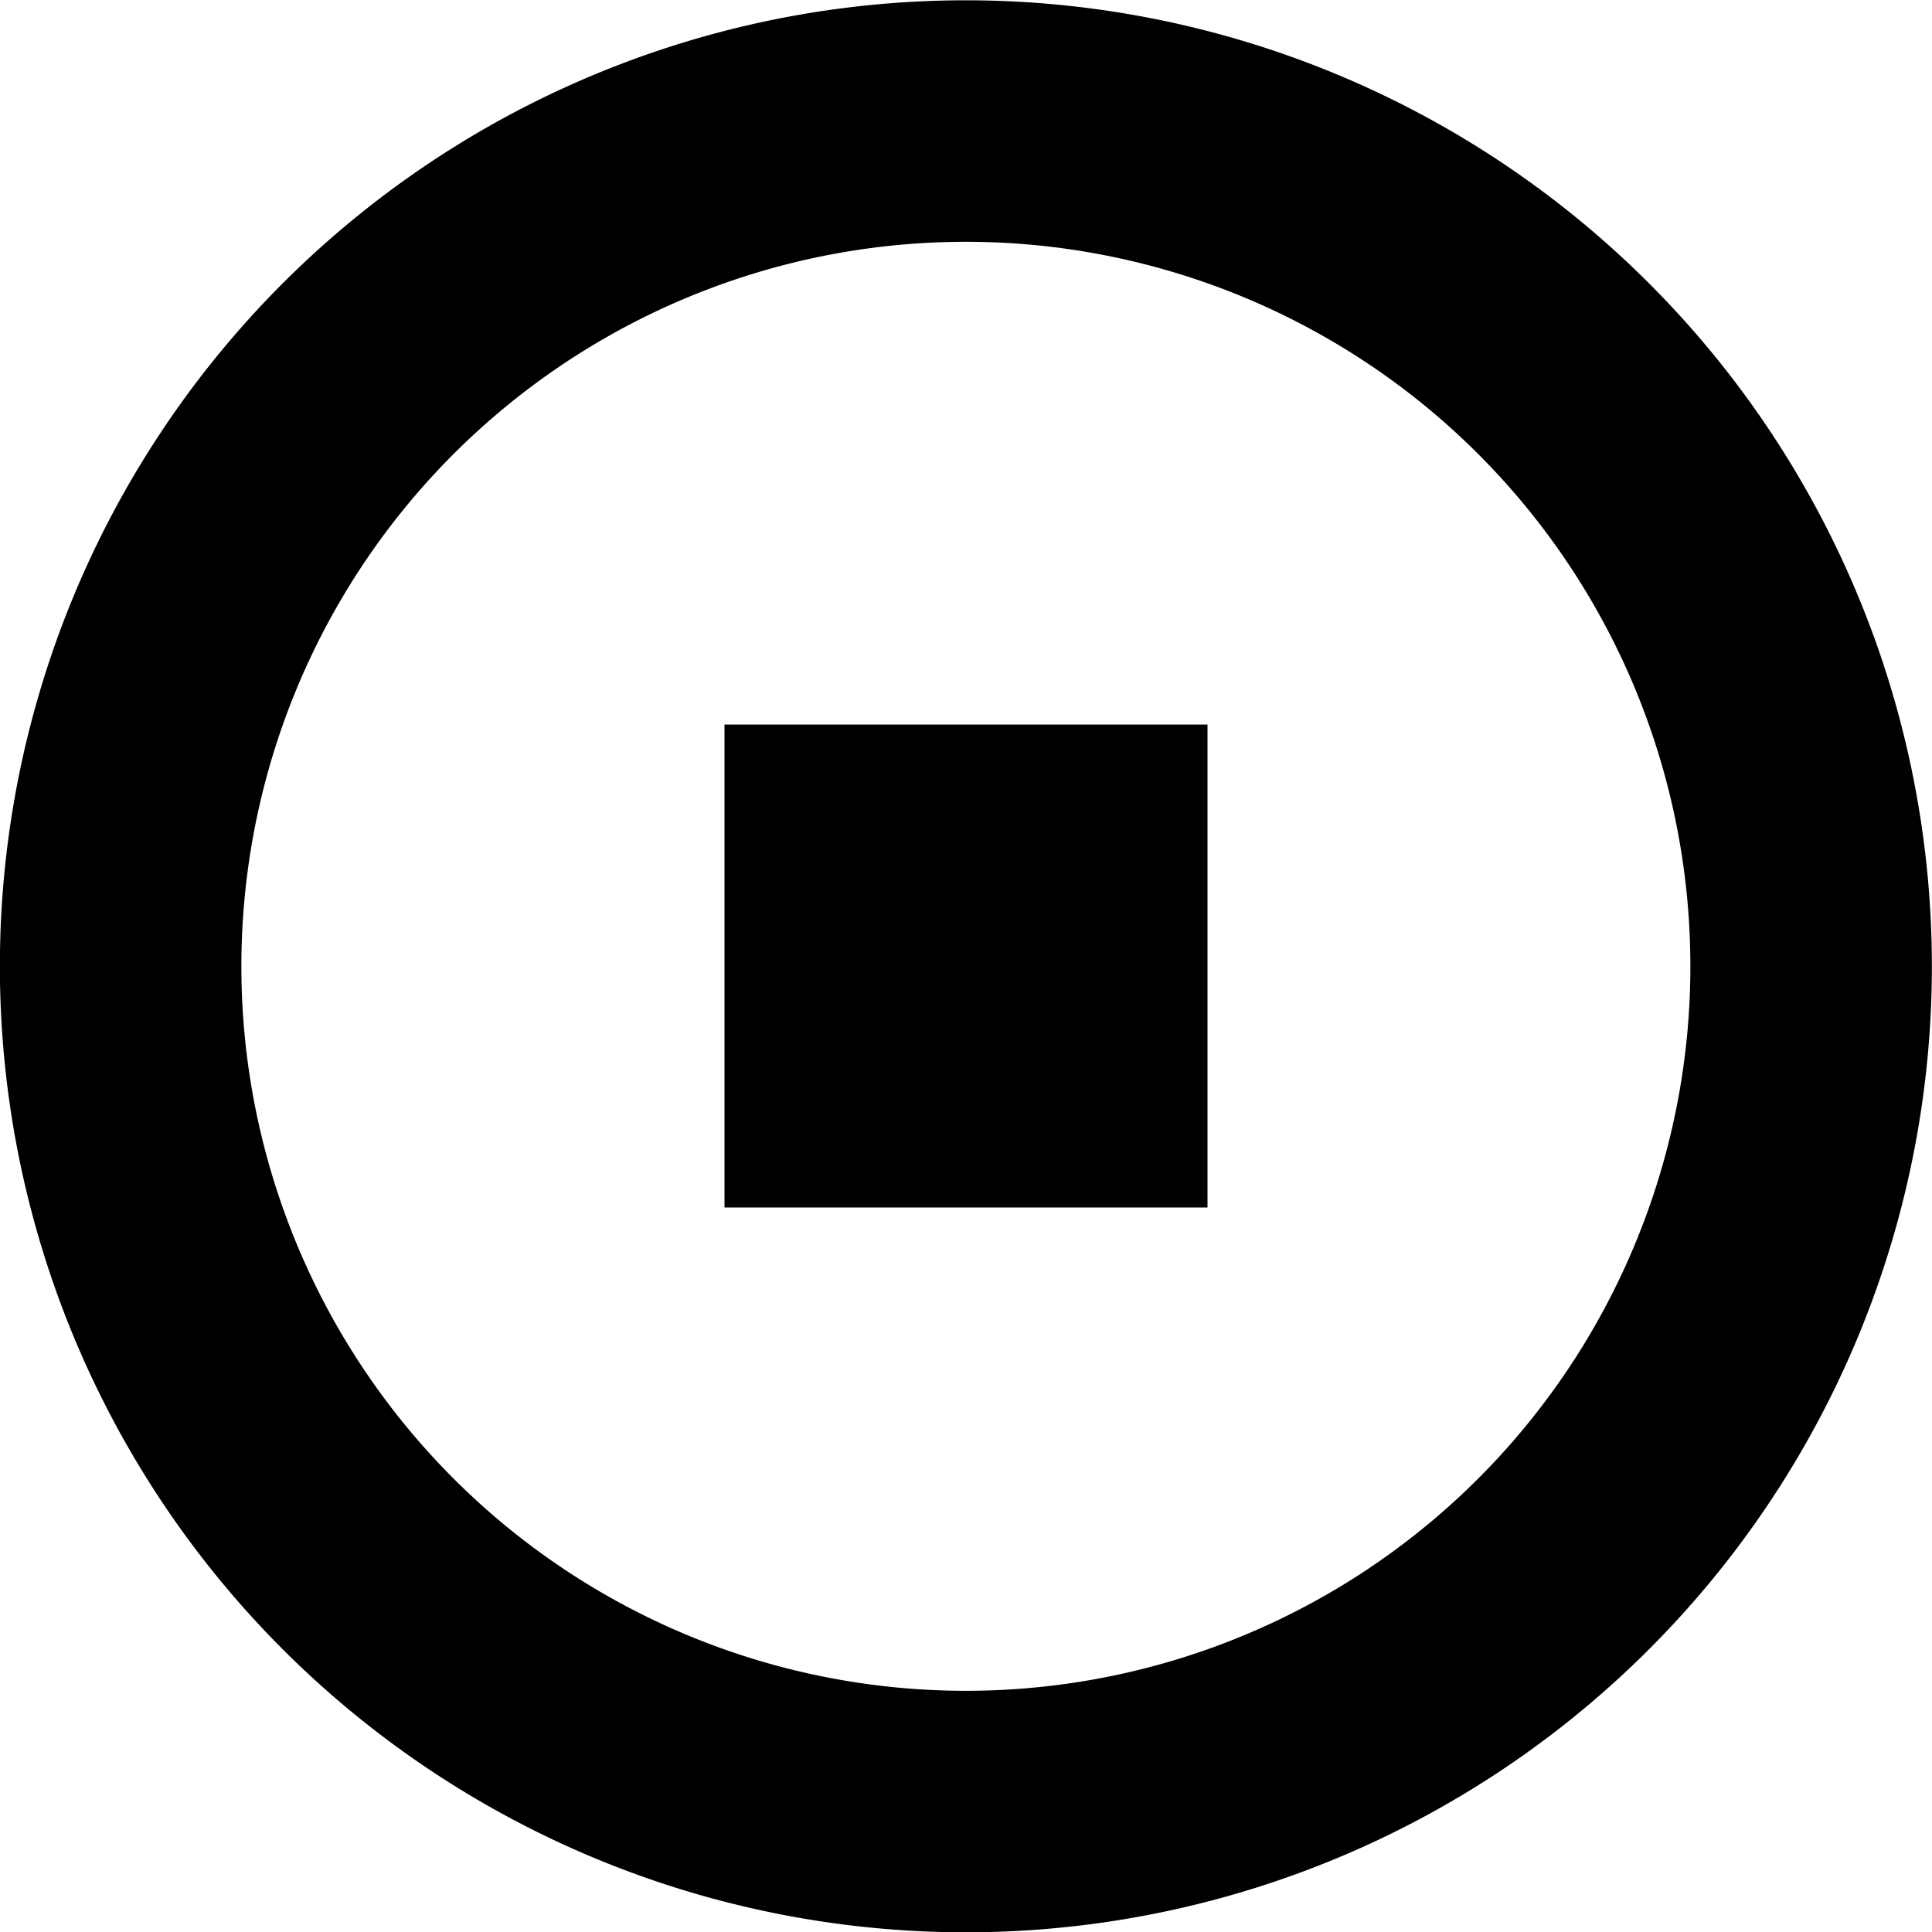
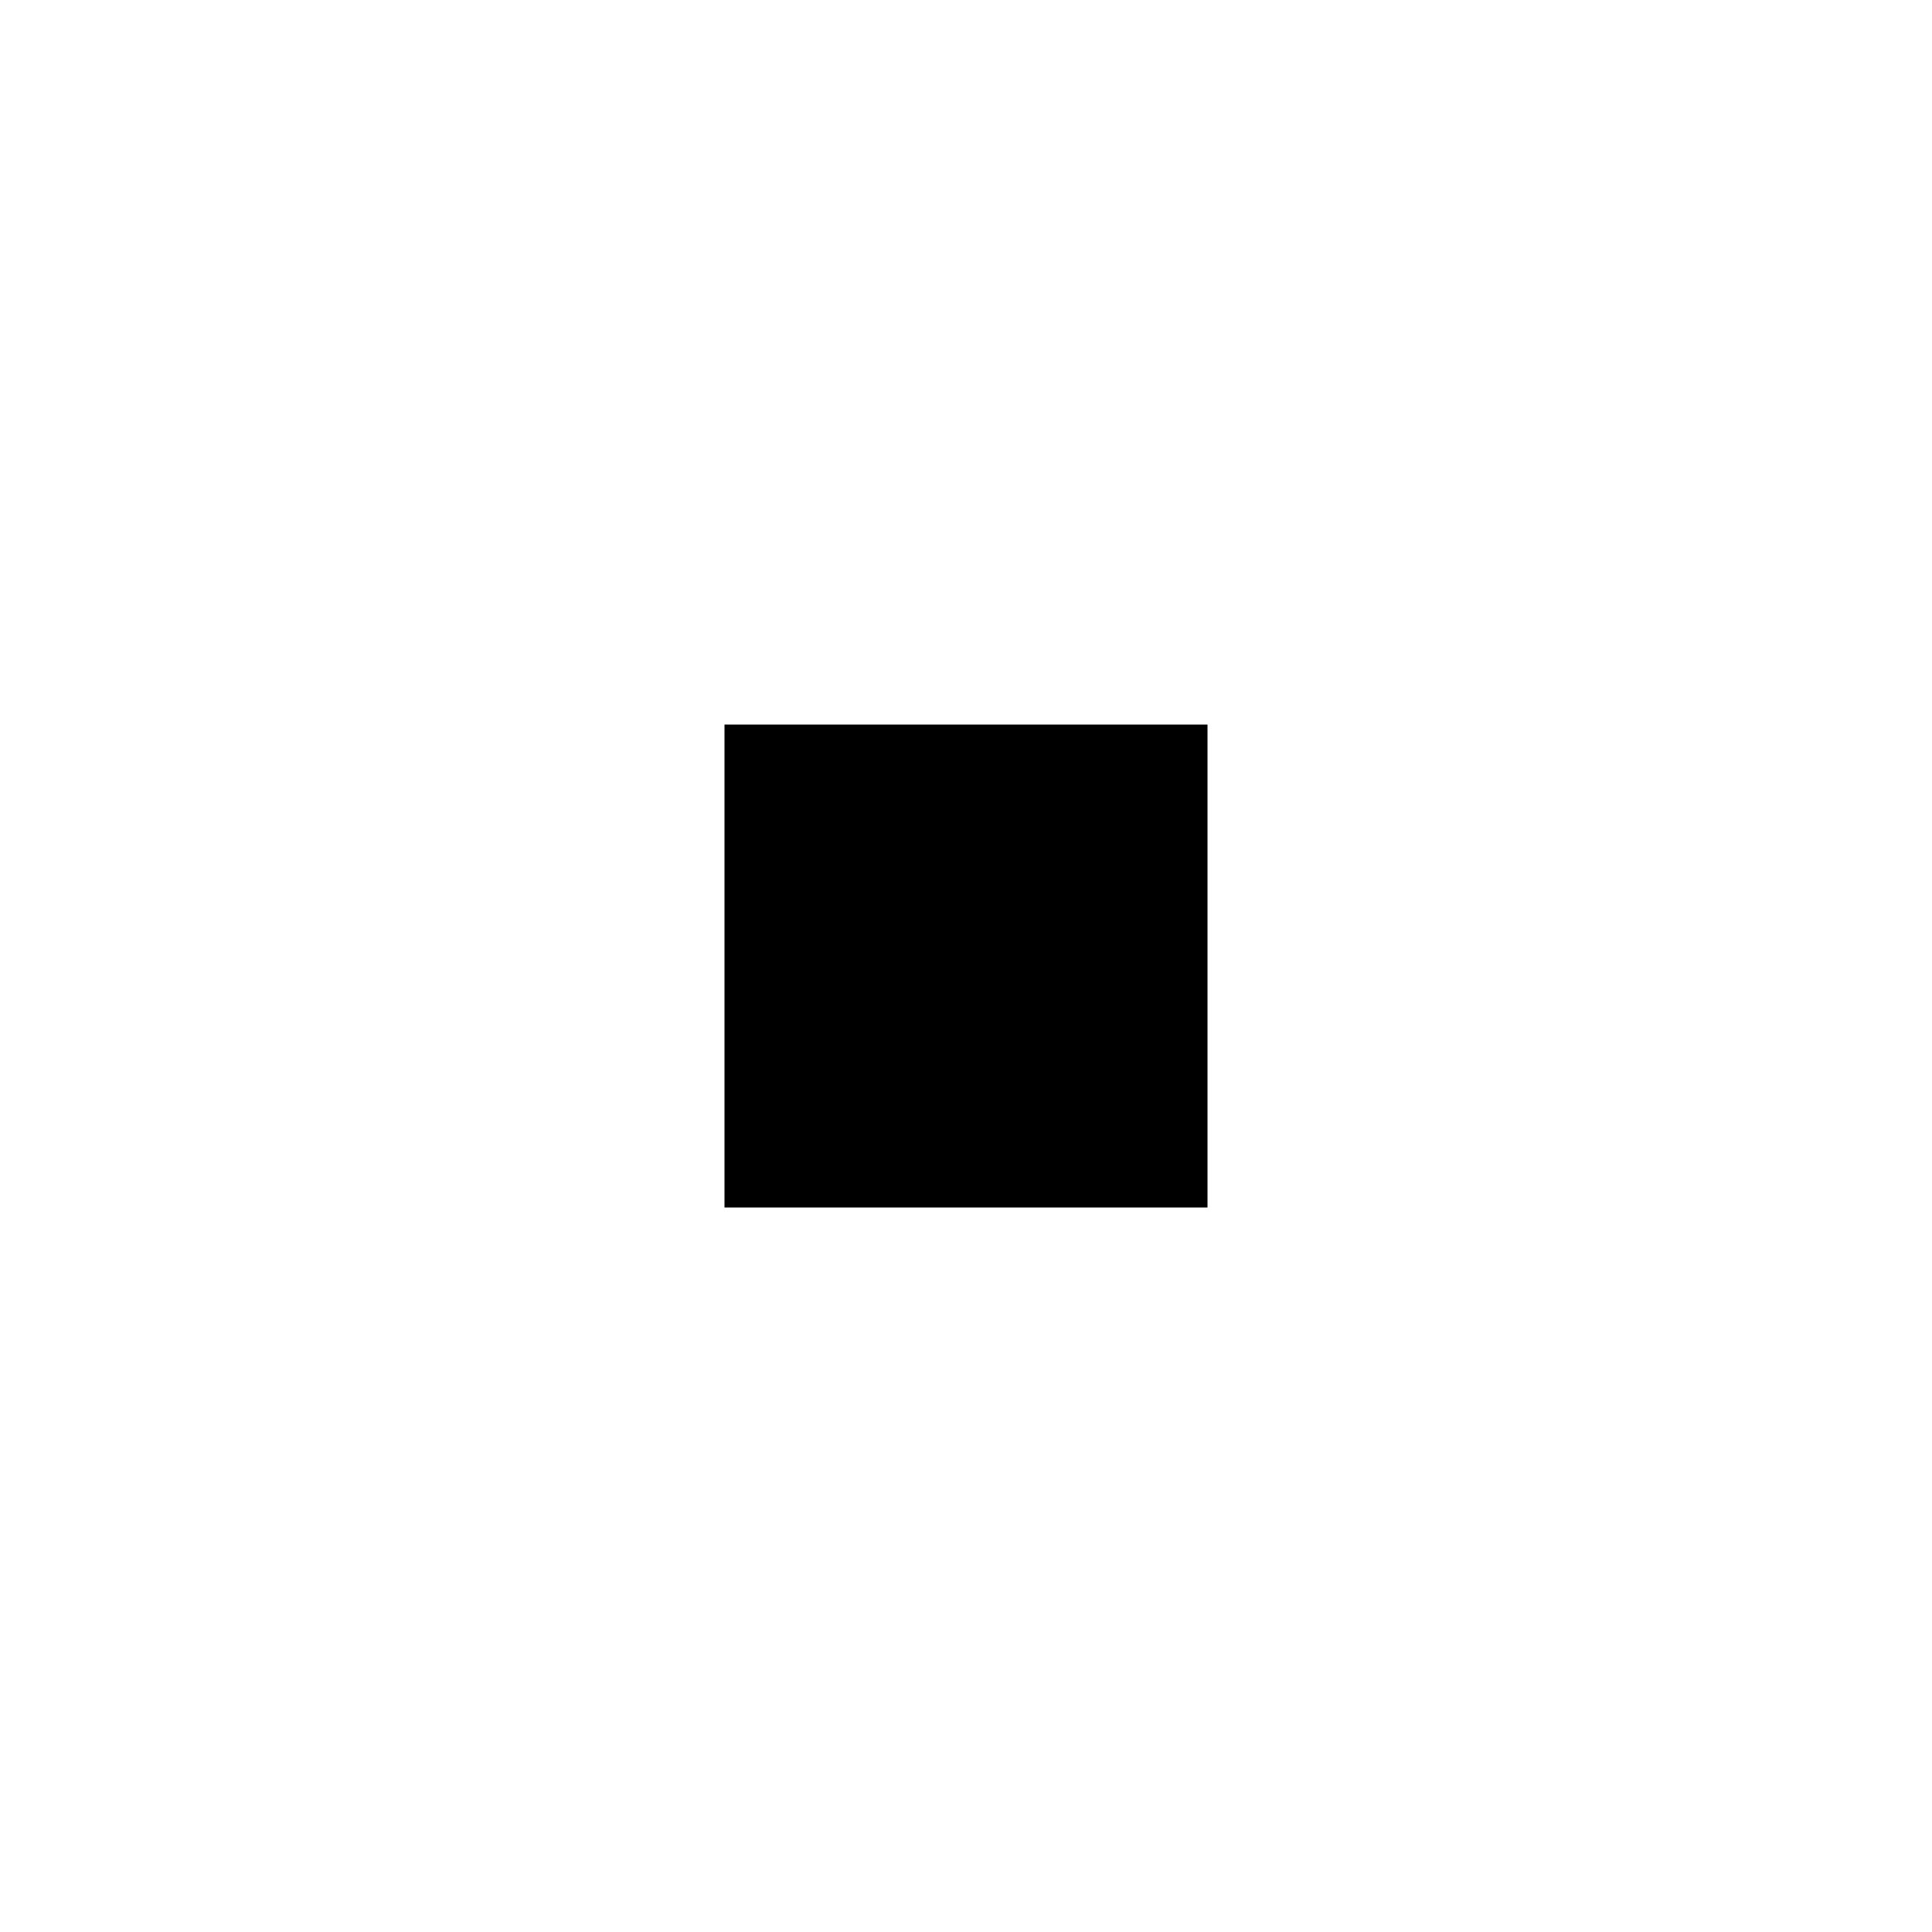
<svg xmlns="http://www.w3.org/2000/svg" fill="#000000" width="800px" height="800px" viewBox="0 0 32 32">
  <g id="Group_23" data-name="Group 23" transform="translate(-598.002 -321.695)">
-     <path id="Path_361" data-name="Path 361" d="M614,353.7a16,16,0,1,0-16-16A16,16,0,0,0,614,353.7Zm0-28a12,12,0,1,1-12,12A12,12,0,0,1,614,325.7Z" />
    <rect id="Rectangle_34" data-name="Rectangle 34" width="8" height="7.999" transform="translate(610.002 333.696)" />
  </g>
</svg>